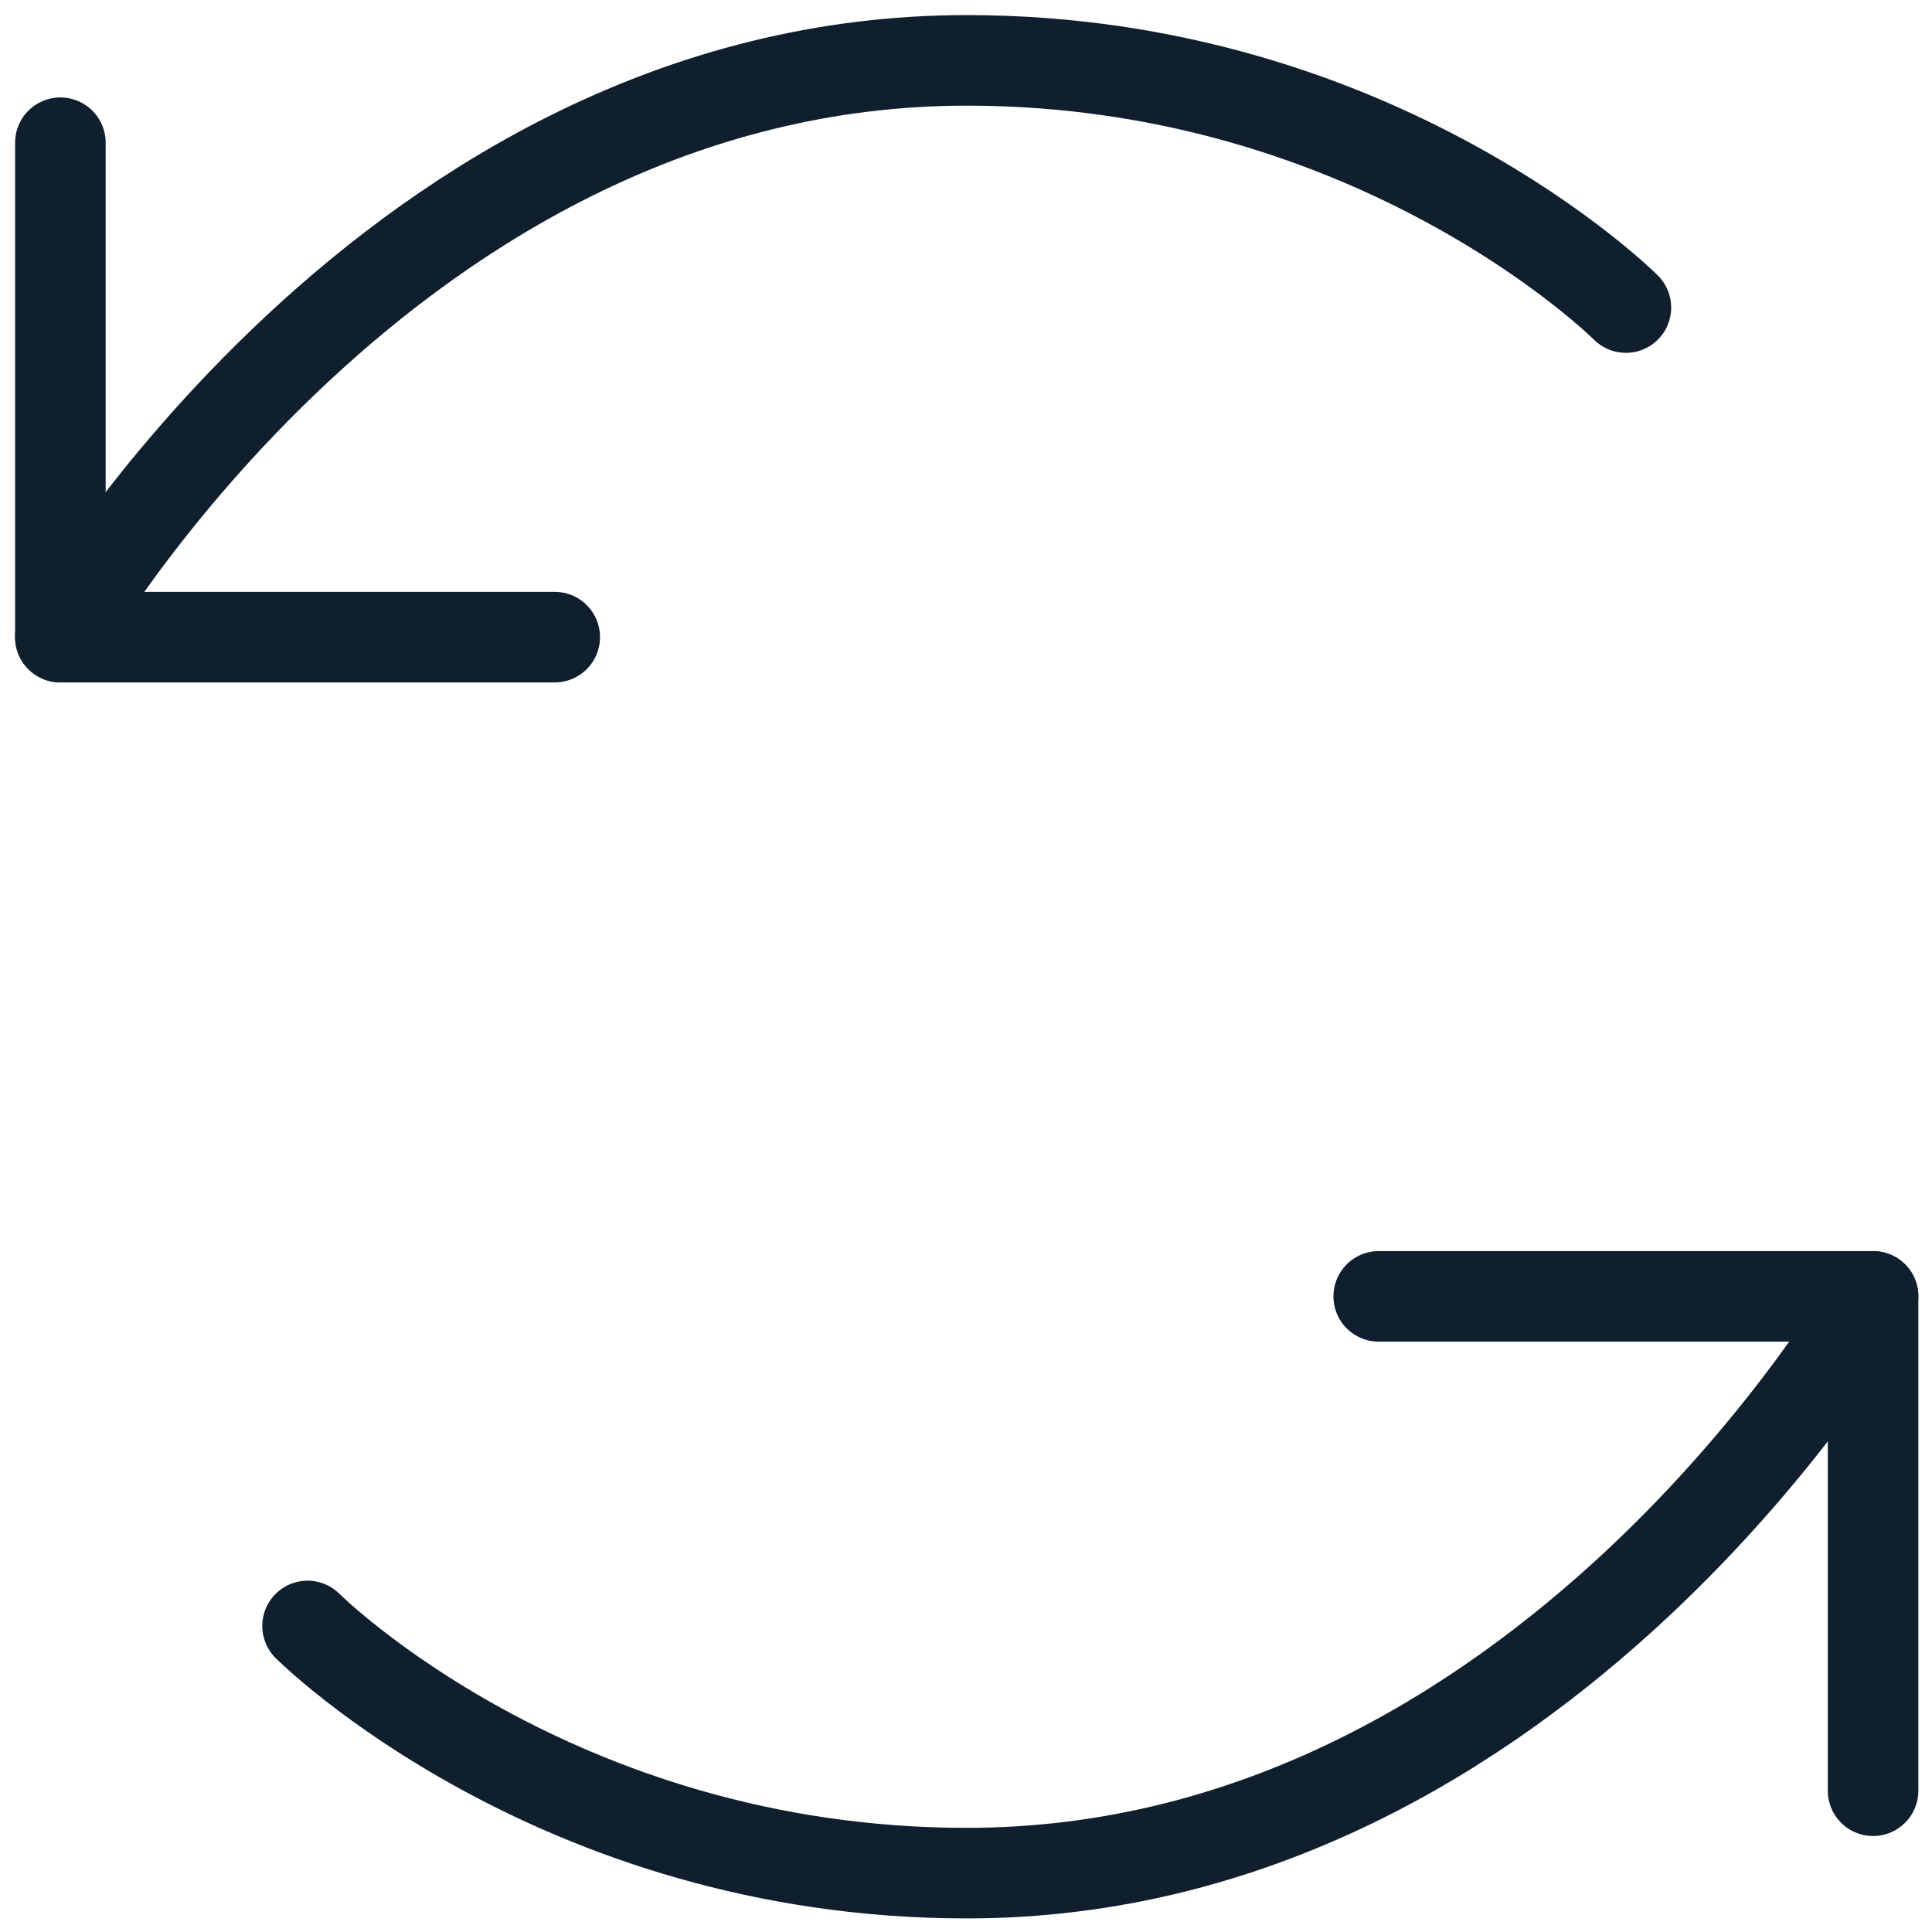
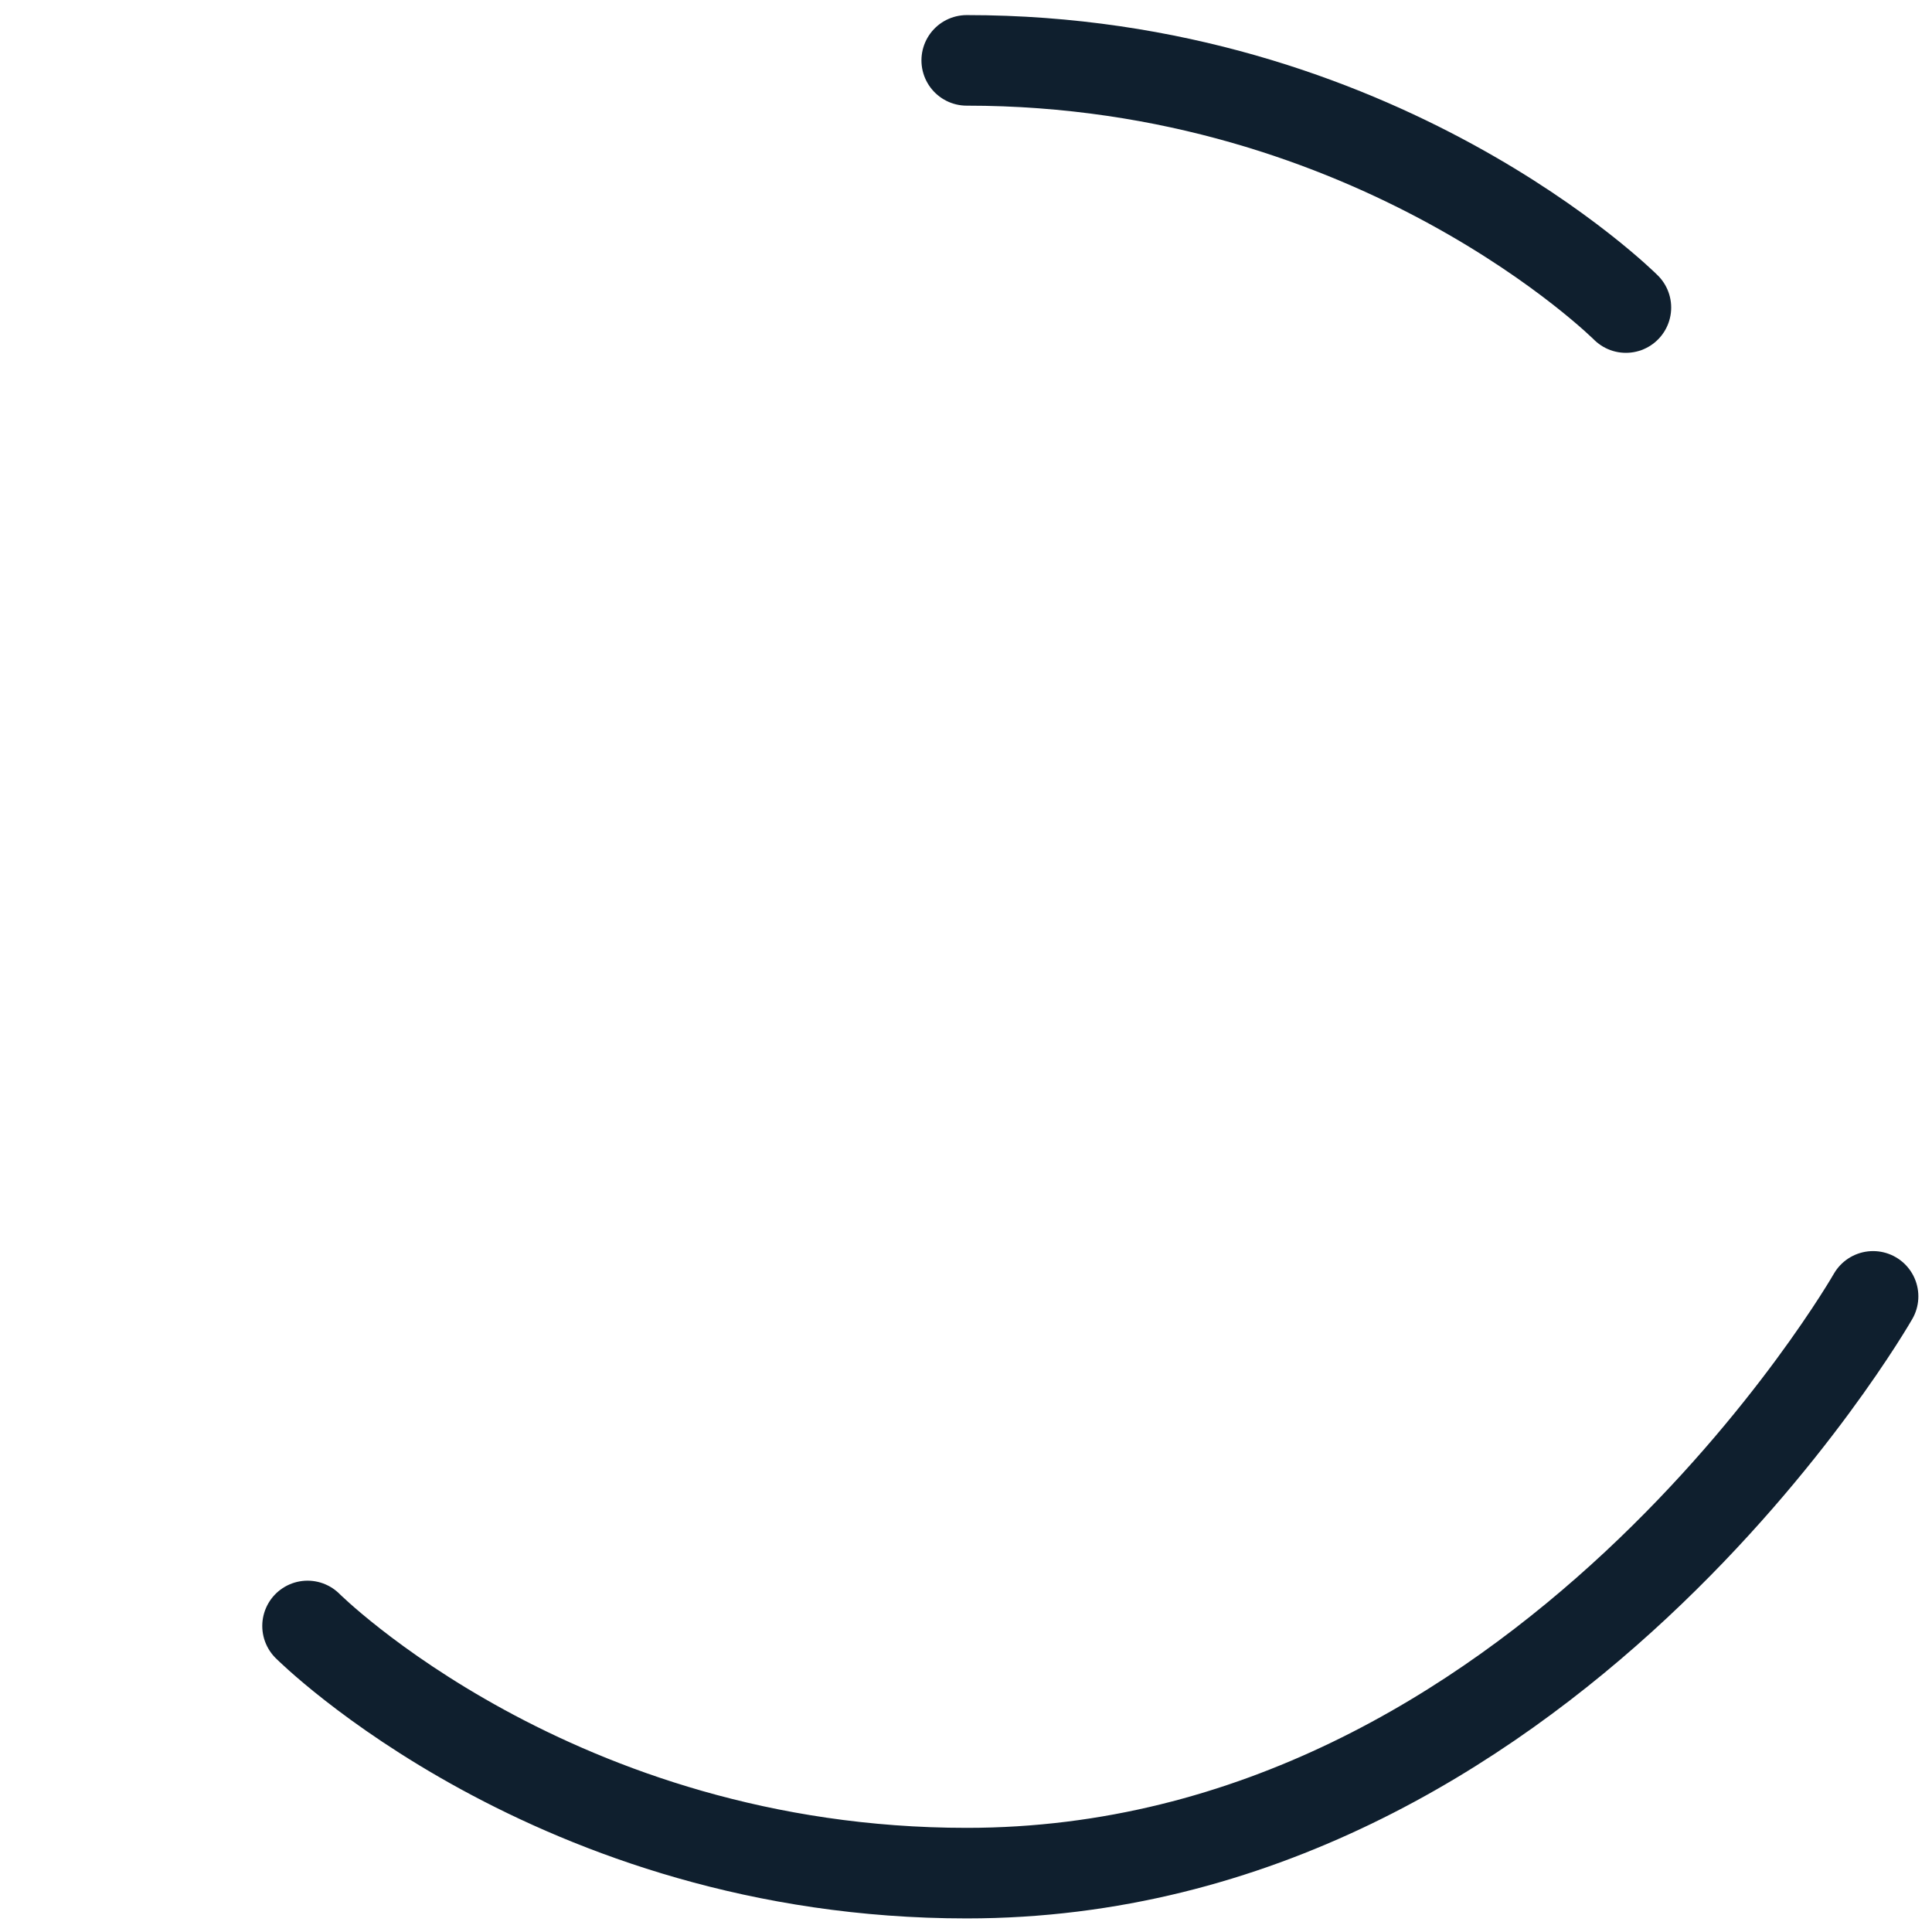
<svg xmlns="http://www.w3.org/2000/svg" width="32" height="32" viewBox="0 0 32 32" fill="none">
-   <path d="M26.93 5.094C26.93 5.094 22.836 1 16.012 1C6.459 1 1 10.553 1 10.553" stroke="#0F1F2E" stroke-width="1.5" stroke-linecap="round" stroke-linejoin="round" />
+   <path d="M26.93 5.094C26.93 5.094 22.836 1 16.012 1" stroke="#0F1F2E" stroke-width="1.5" stroke-linecap="round" stroke-linejoin="round" />
  <path d="M5.094 26.931C5.094 26.931 9.188 31.025 16.012 31.025C25.565 31.025 31.024 21.472 31.024 21.472" stroke="#0F1F2E" stroke-width="1.5" stroke-linecap="round" stroke-linejoin="round" />
-   <path d="M9.188 10.553H1V2.364" stroke="#0F1F2E" stroke-width="1.5" stroke-linecap="round" stroke-linejoin="round" />
-   <path d="M22.836 21.472H31.024V29.66" stroke="#0F1F2E" stroke-width="1.5" stroke-linecap="round" stroke-linejoin="round" />
</svg>